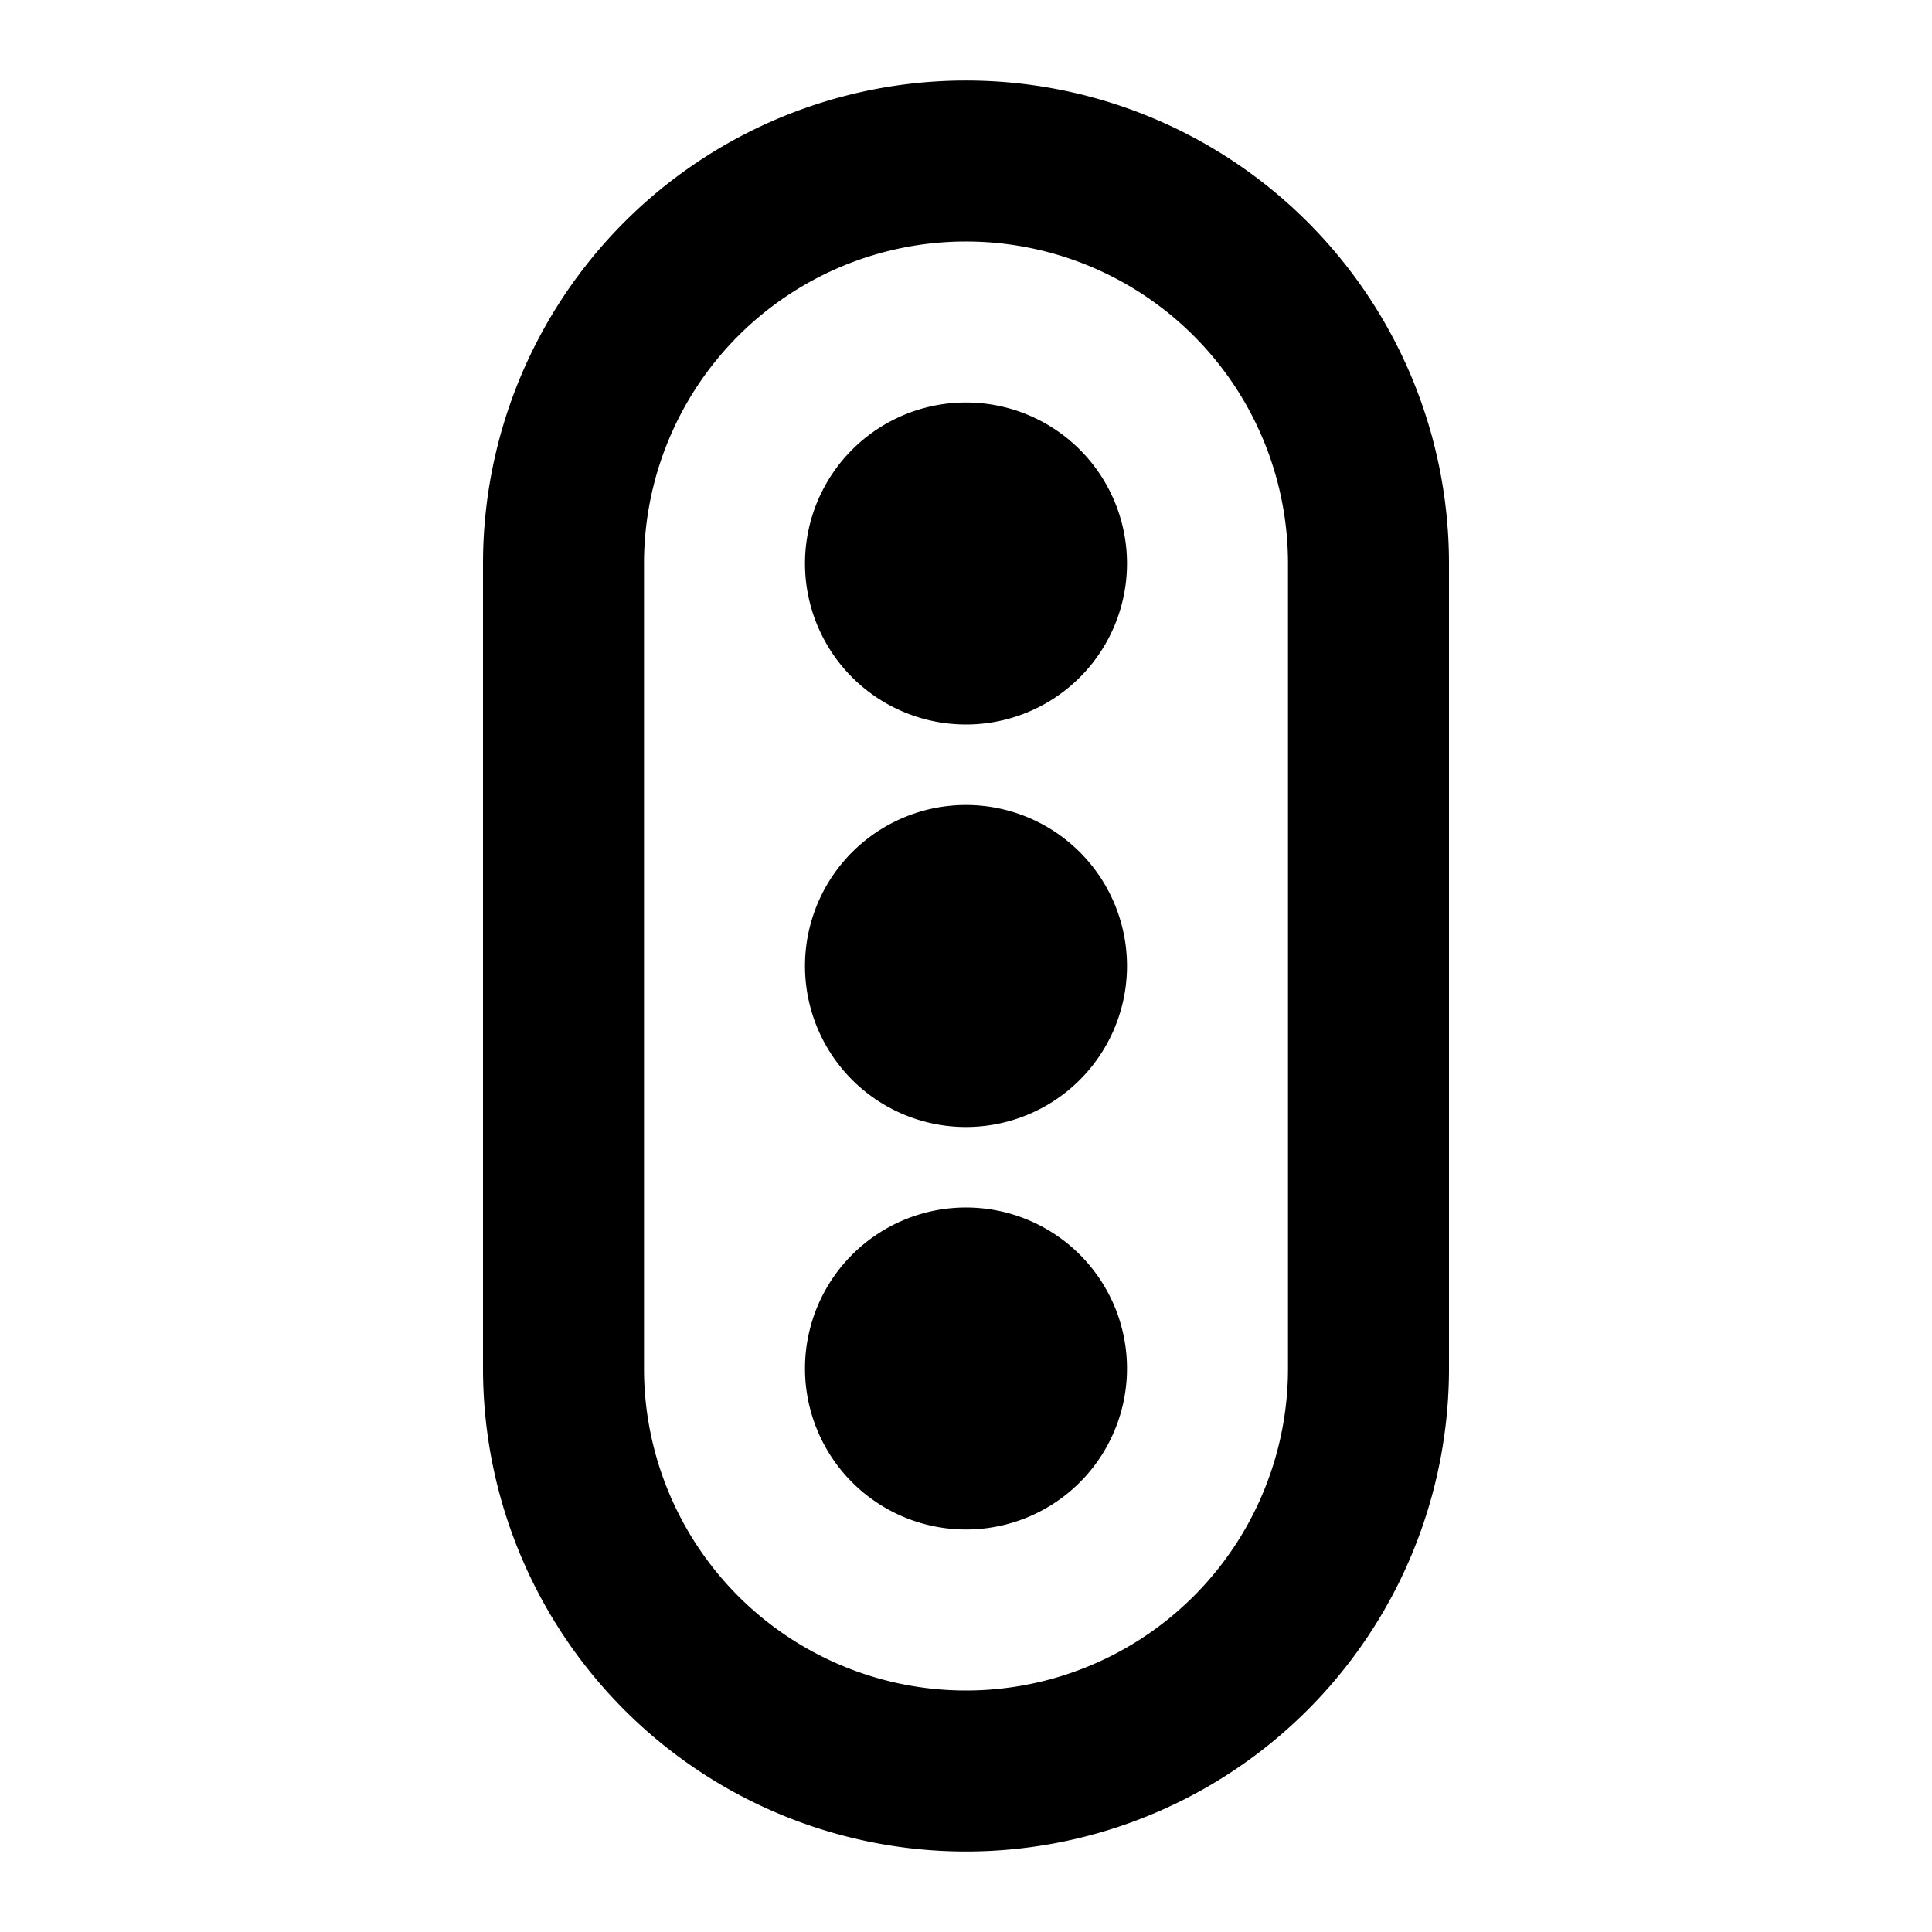
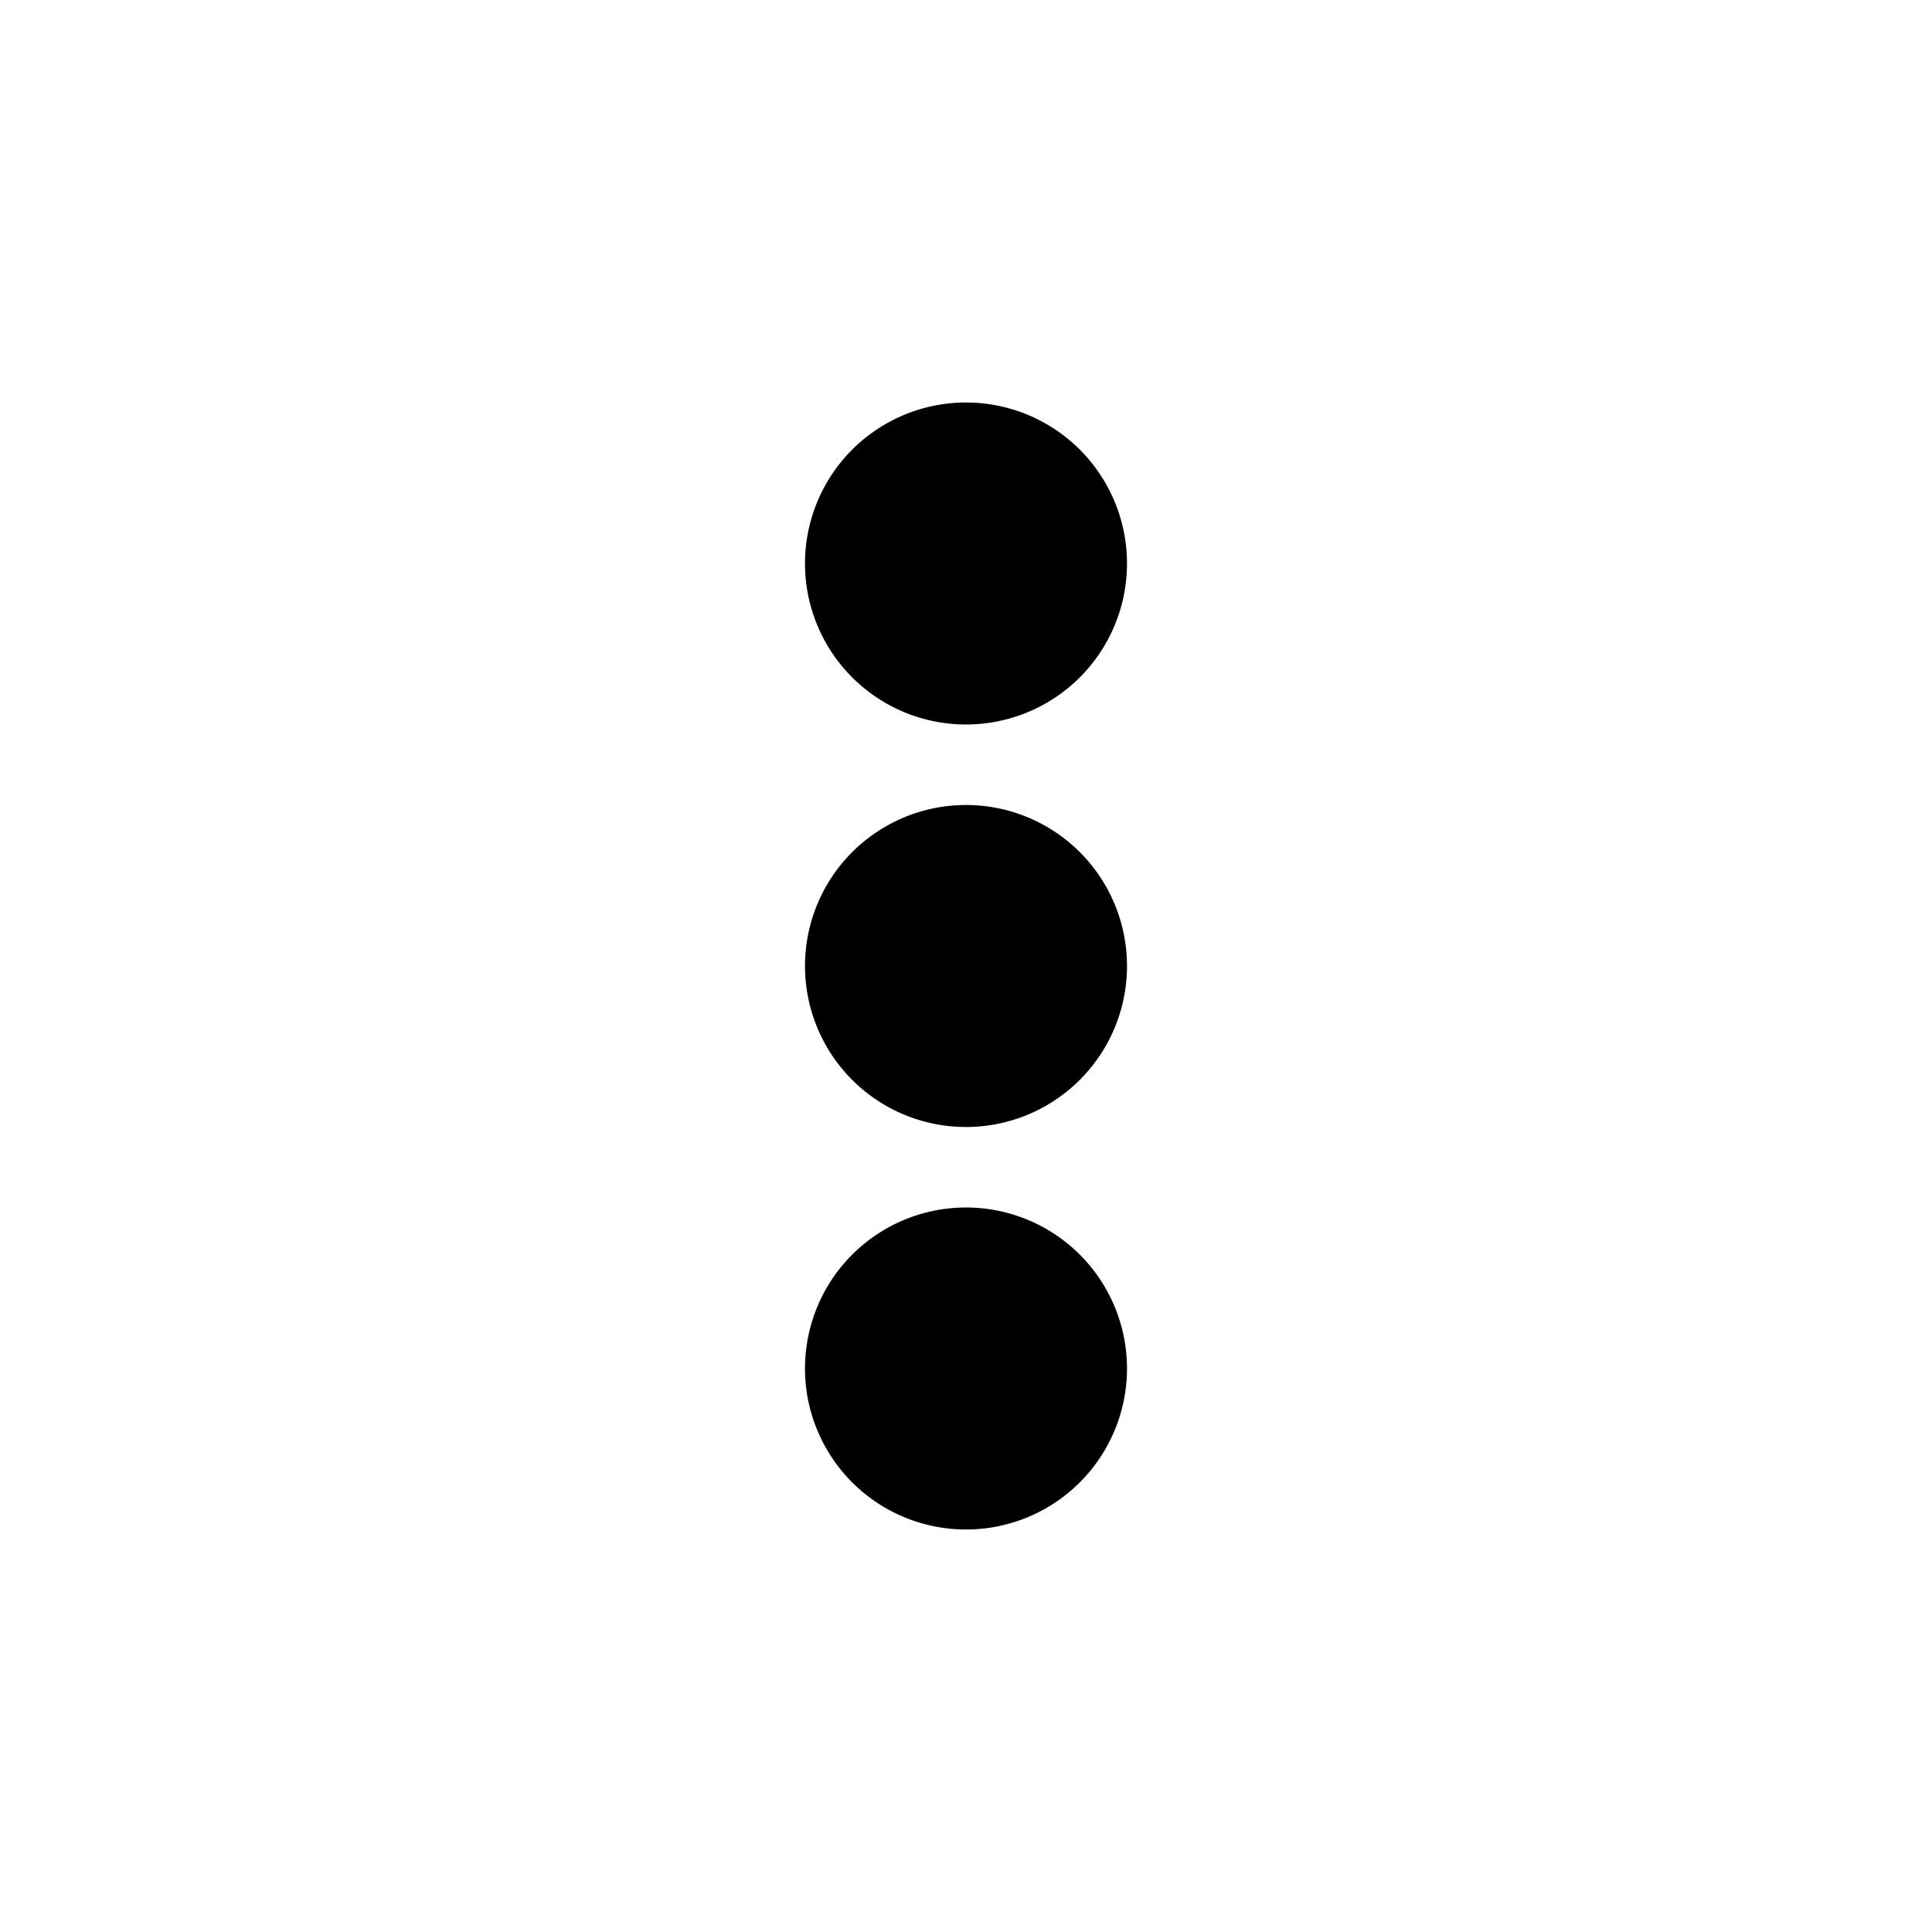
<svg xmlns="http://www.w3.org/2000/svg" width="800" height="800" viewBox="0 0 24 24">
  <g fill="none" stroke="currentColor" stroke-linecap="round" stroke-linejoin="round" stroke-width="2">
-     <path d="M7 7a5 5 0 0 1 5-5h0a5 5 0 0 1 5 5v10a5 5 0 0 1-5 5h0a5 5 0 0 1-5-5z" />
    <path d="M11 7a1 1 0 1 0 2 0a1 1 0 1 0-2 0m0 5a1 1 0 1 0 2 0a1 1 0 1 0-2 0m0 5a1 1 0 1 0 2 0a1 1 0 1 0-2 0" />
  </g>
</svg>